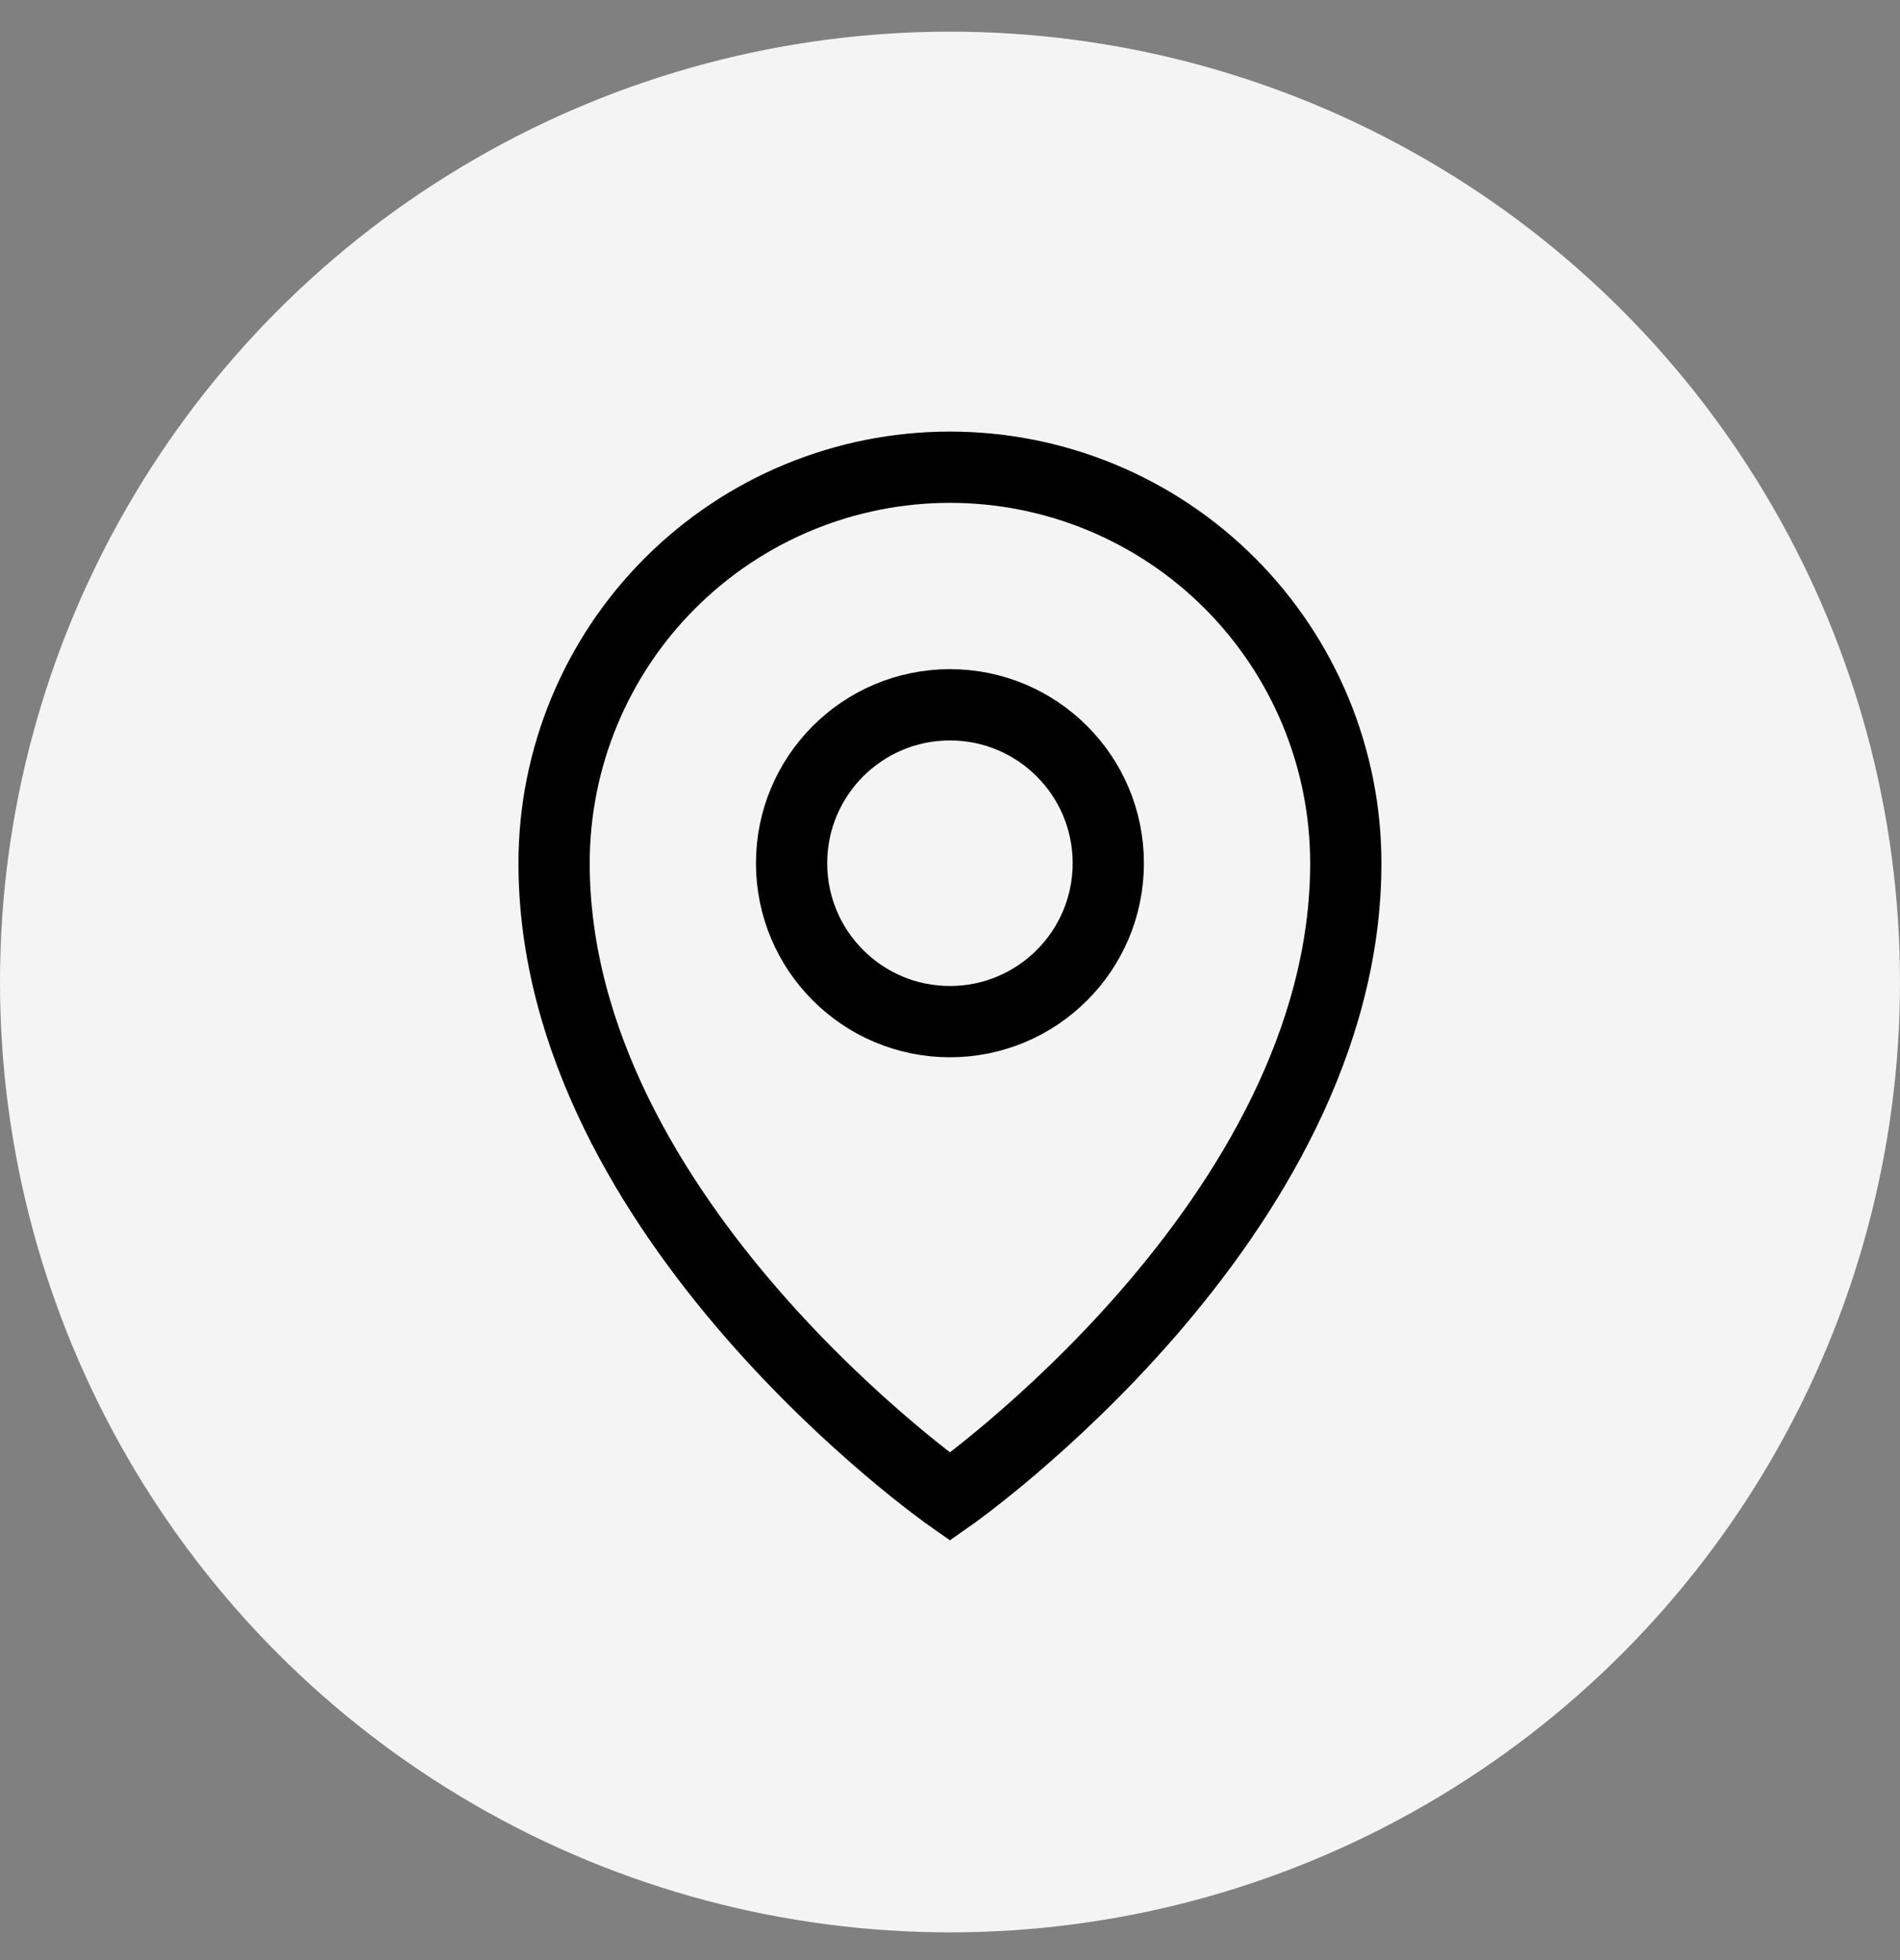
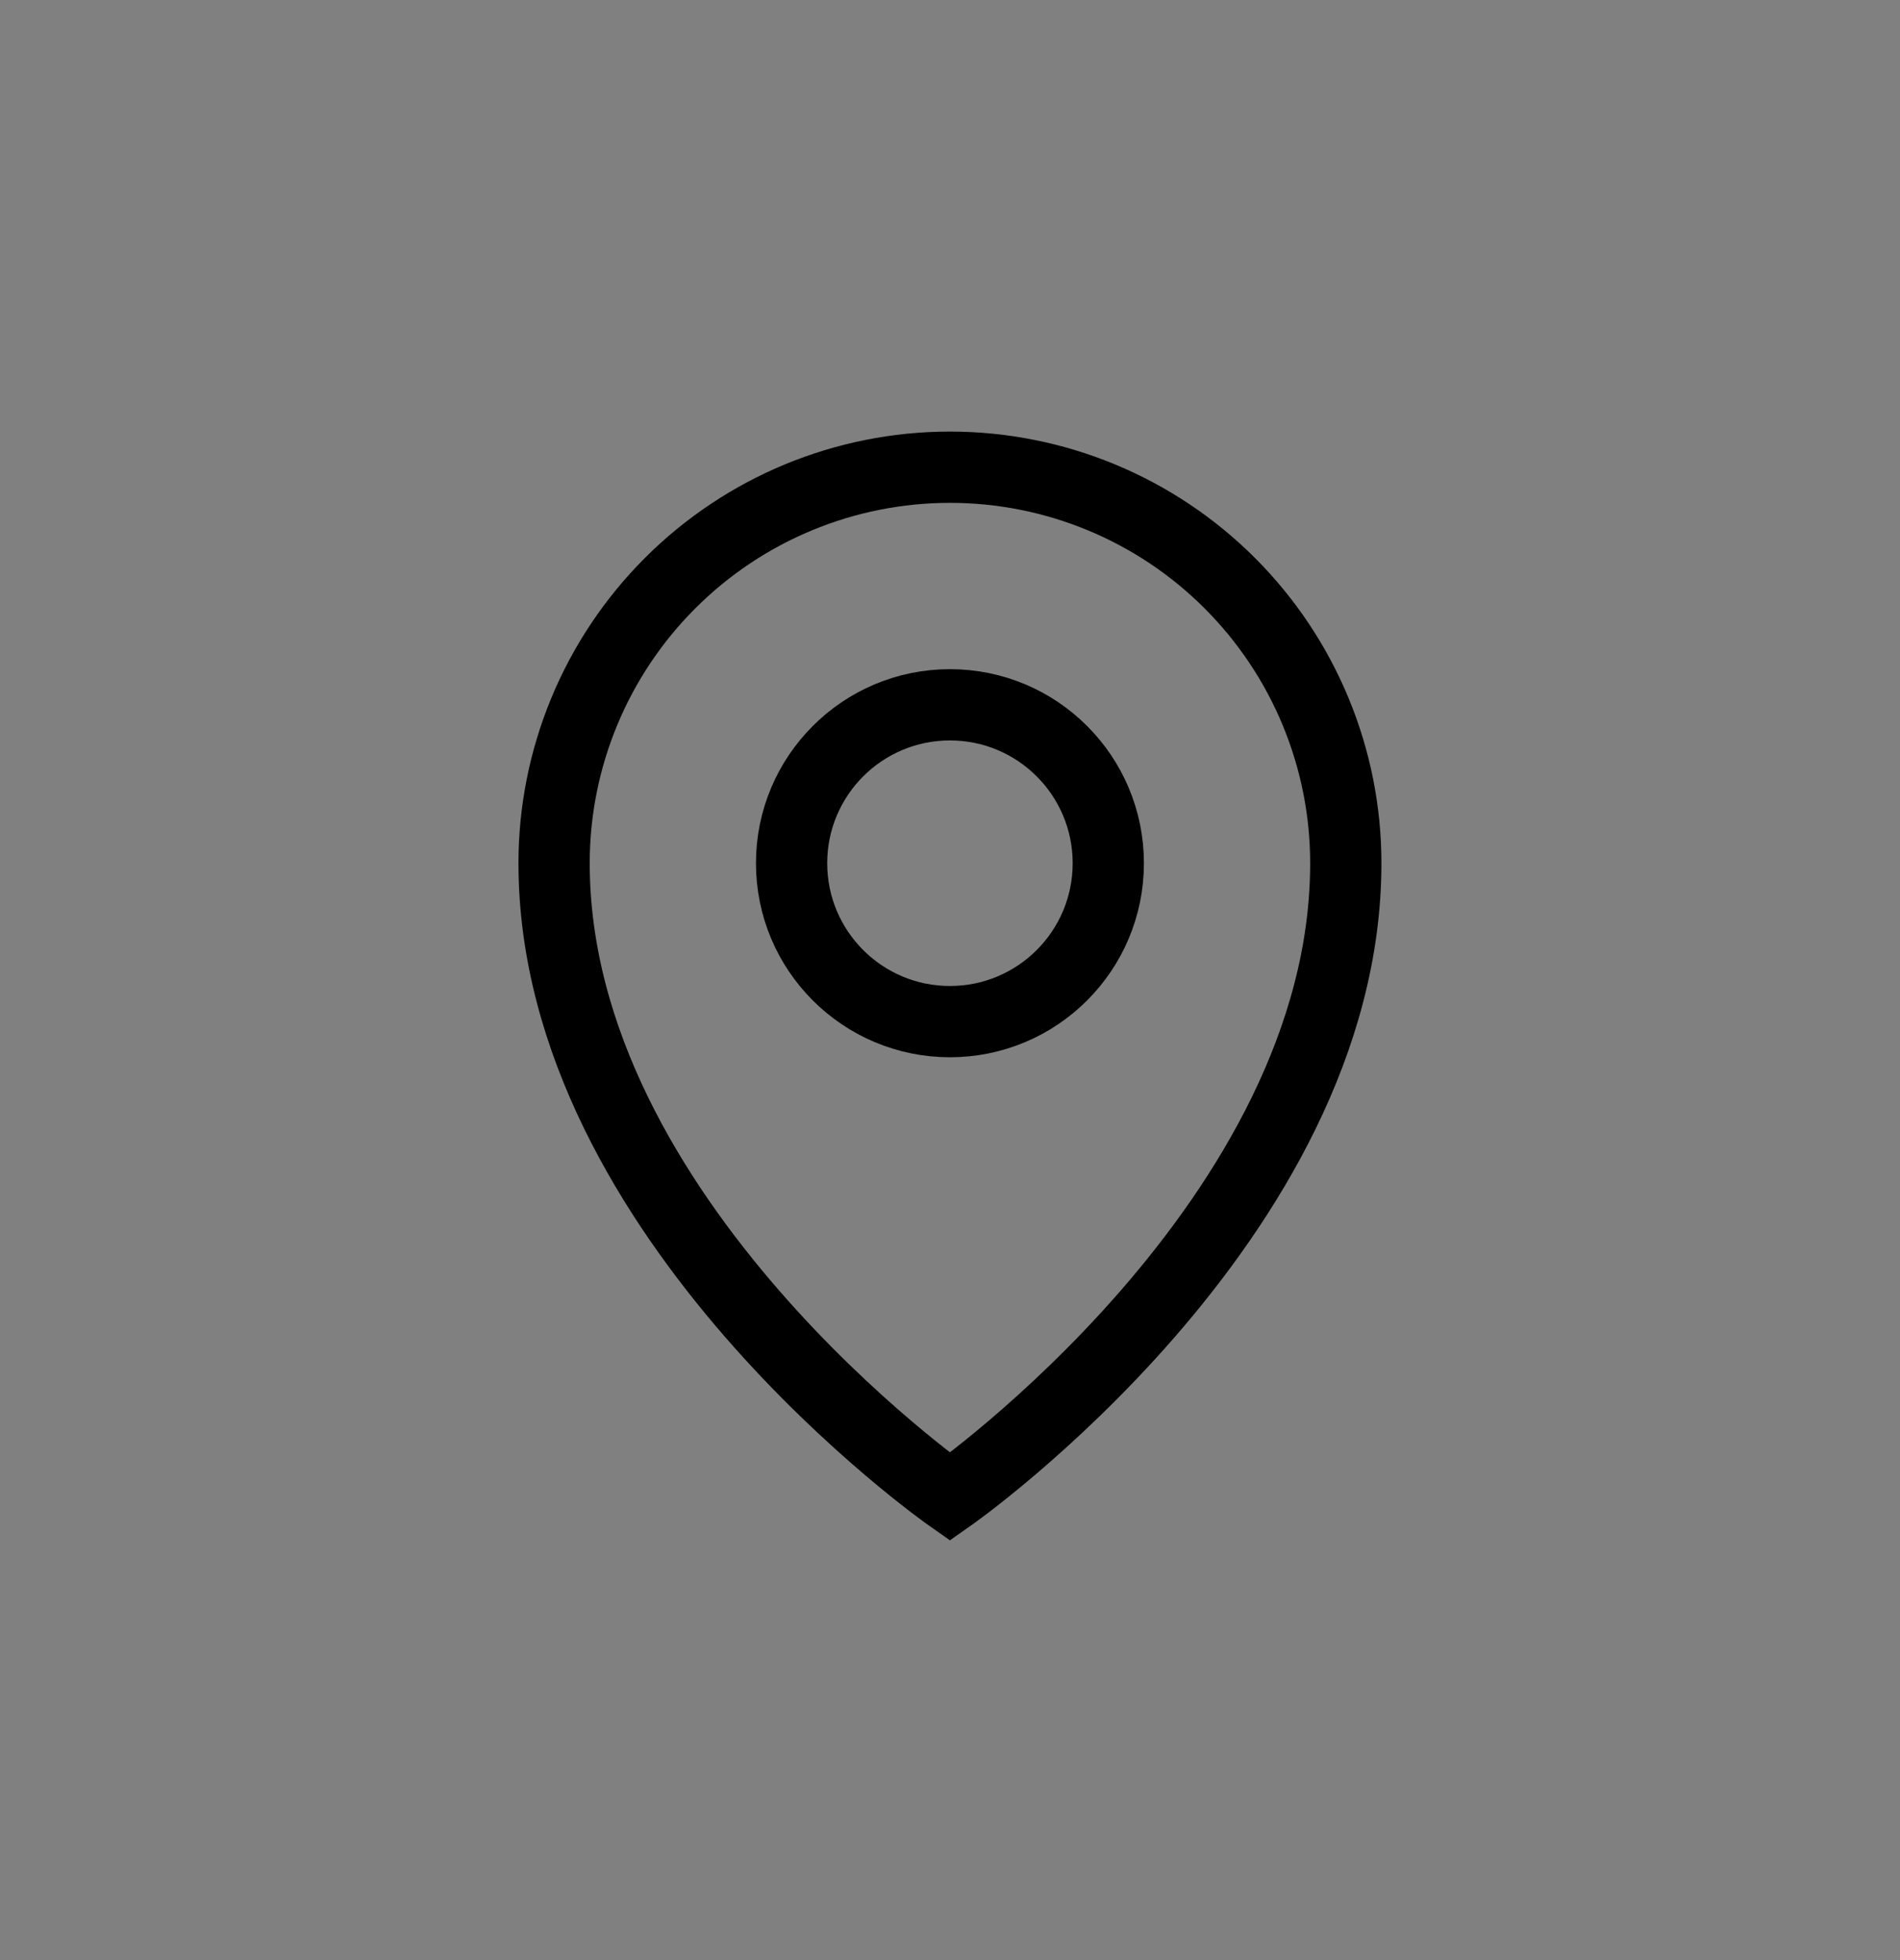
<svg xmlns="http://www.w3.org/2000/svg" width="32" height="33" viewBox="0 0 32 33" fill="none">
  <rect x="0" y="0" width="32" height="33" fill="#808080" stroke="none" />
-   <circle cx="16" cy="16.533" r="16" fill="#F4F4F4" />
  <path d="M15.999 17.2C17.472 17.2 18.666 16.006 18.666 14.533C18.666 13.06 17.472 11.866 15.999 11.866C14.526 11.866 13.332 13.06 13.332 14.533C13.332 16.006 14.526 17.2 15.999 17.2Z" stroke="black" stroke-width="1.2" stroke-linecap="round" stroke-linejoin="round" />
  <path d="M22.666 14.533C22.666 20.533 15.999 25.2 15.999 25.2C15.999 25.2 9.332 20.533 9.332 14.533C9.332 12.765 10.034 11.069 11.285 9.819C12.535 8.568 14.231 7.866 15.999 7.866C17.767 7.866 19.463 8.568 20.713 9.819C21.963 11.069 22.666 12.765 22.666 14.533V14.533Z" stroke="black" stroke-width="1.2" stroke-linecap="round" />
</svg>